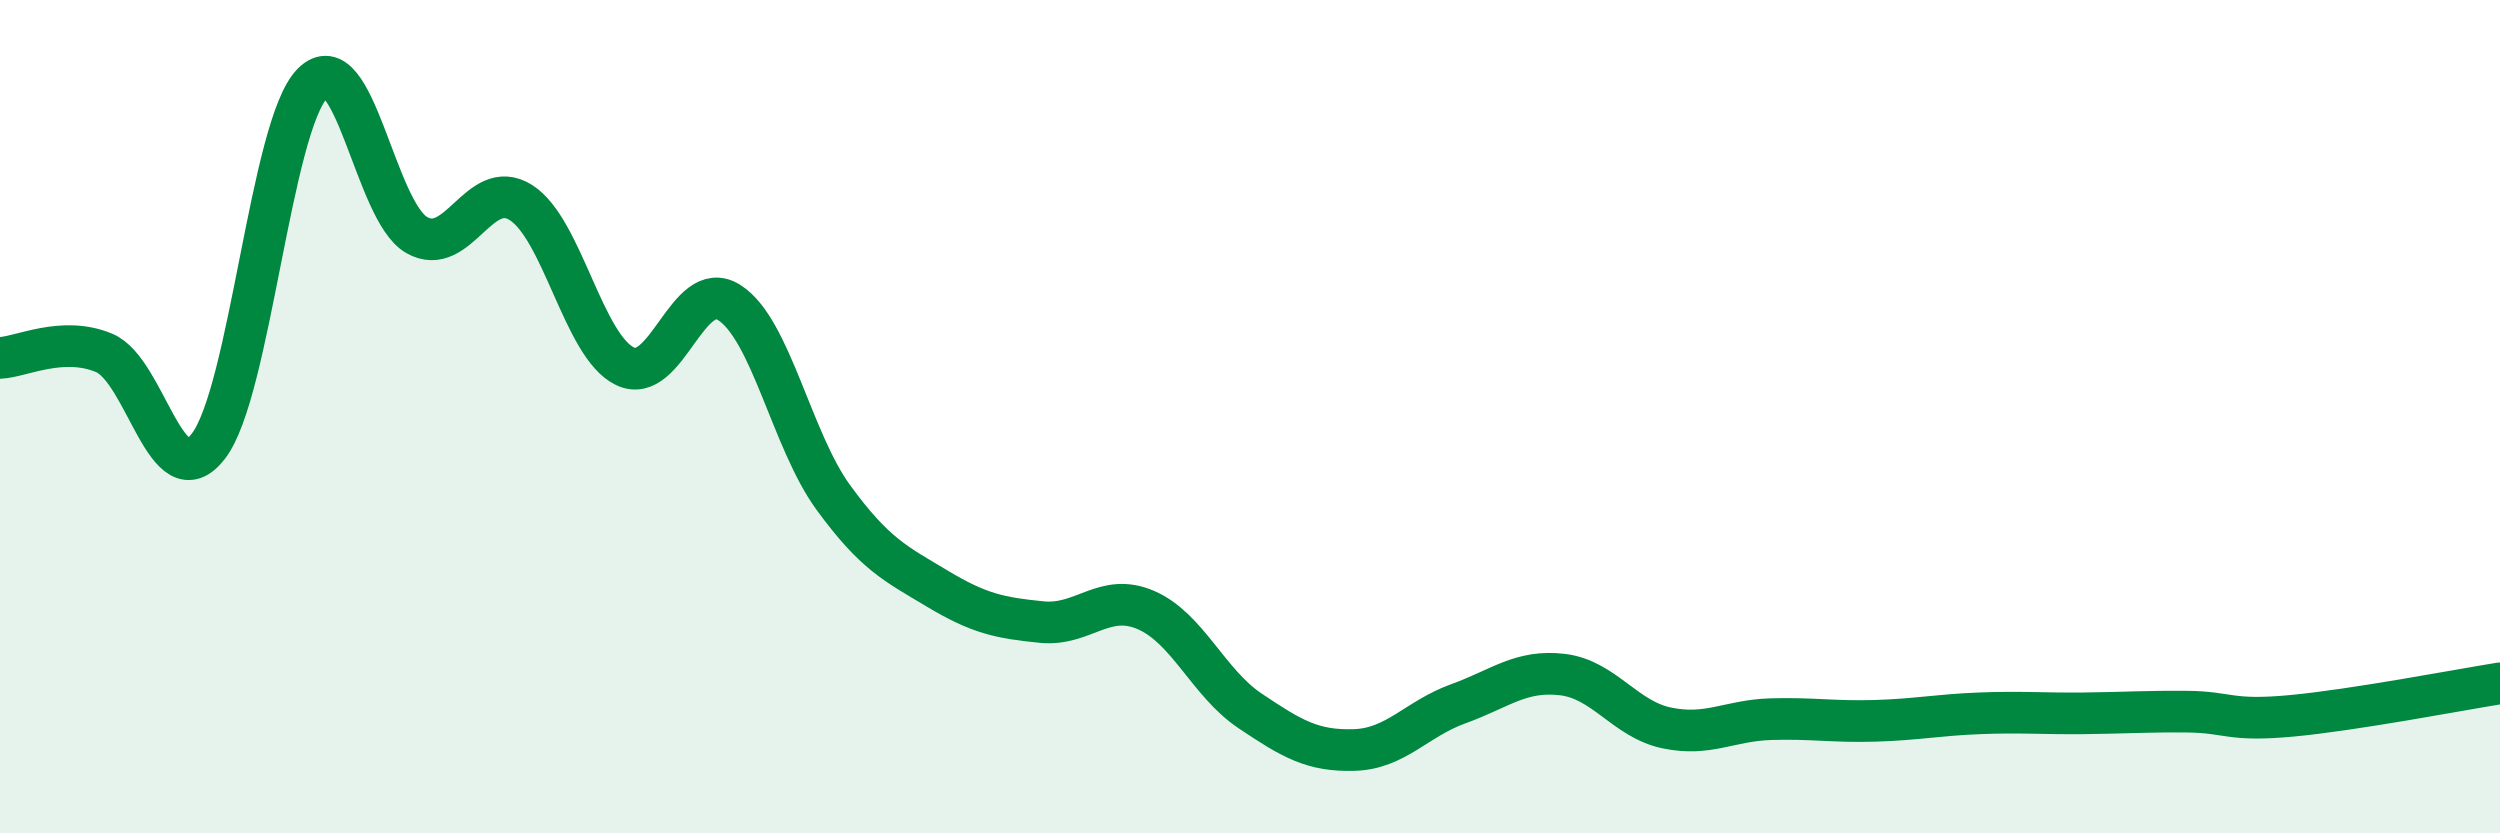
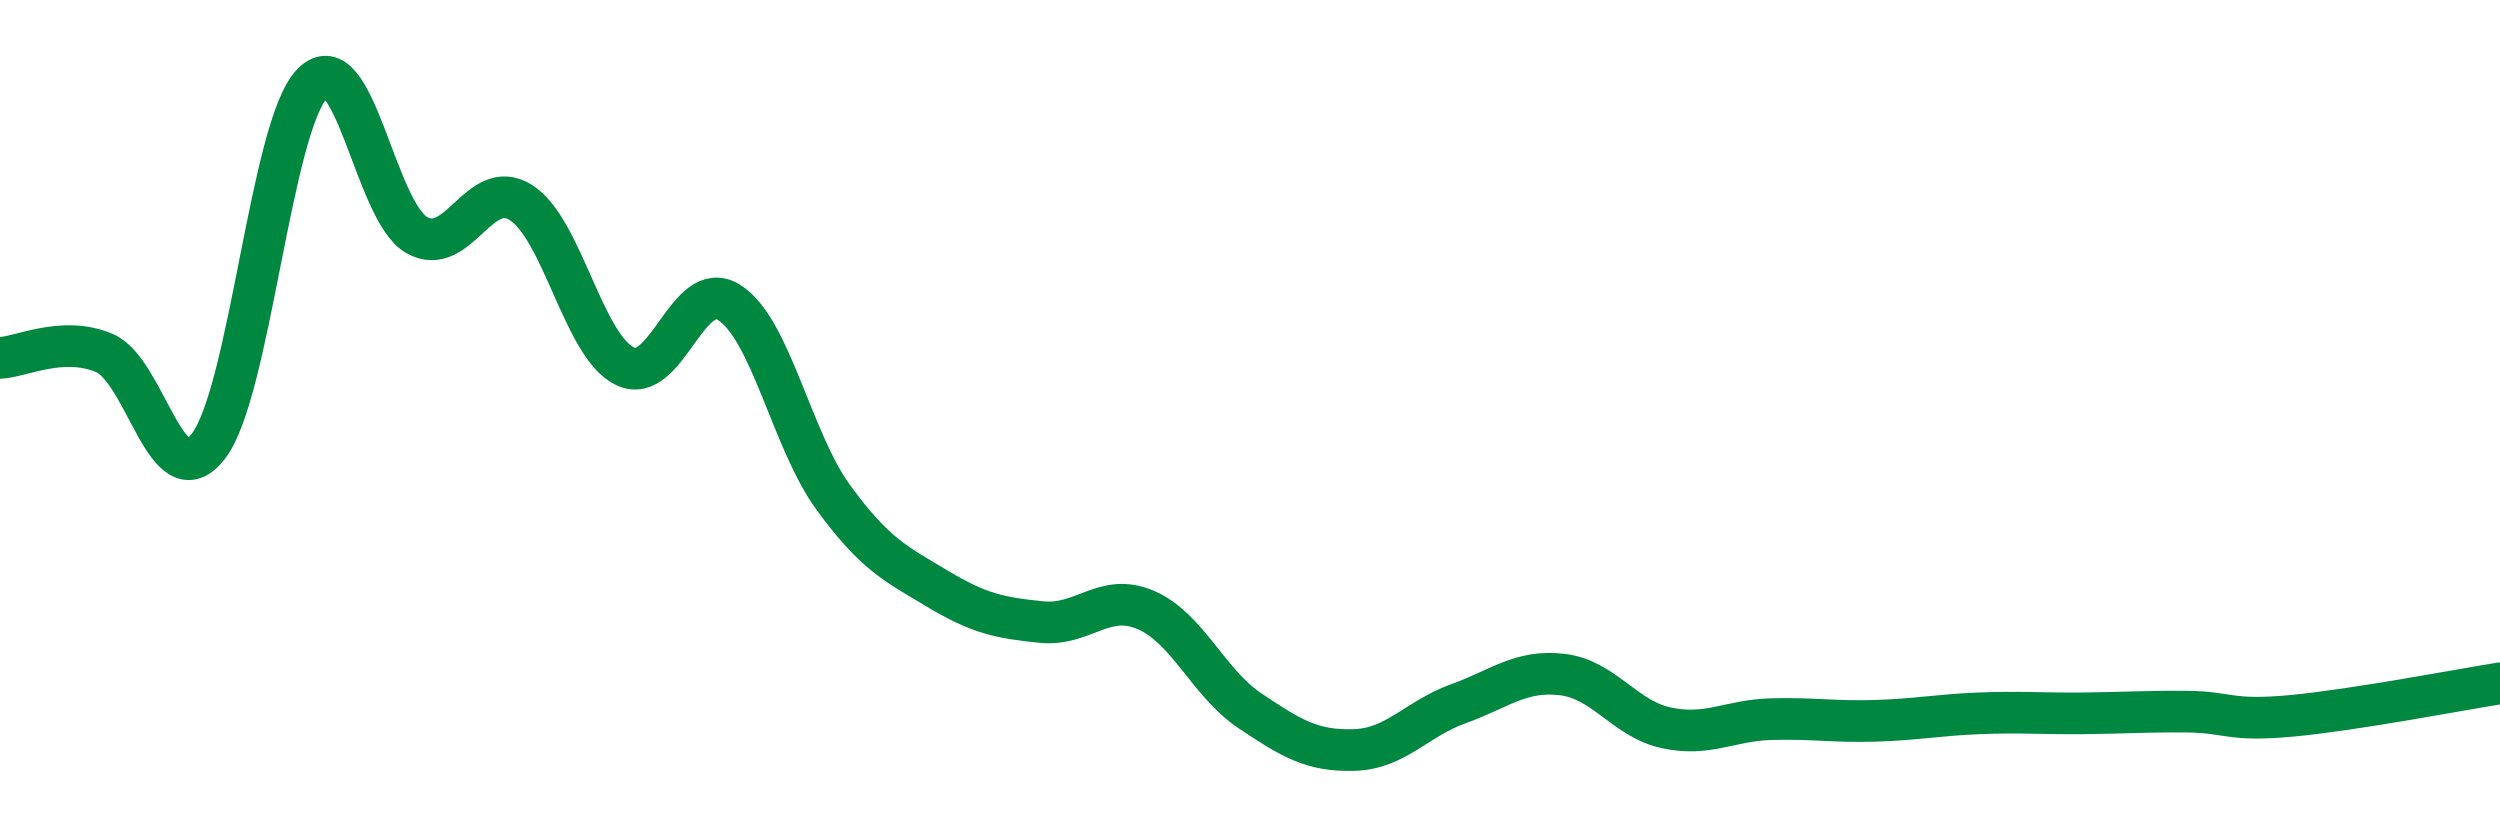
<svg xmlns="http://www.w3.org/2000/svg" width="60" height="20" viewBox="0 0 60 20">
-   <path d="M 0,8.59 C 0.5,8.57 1.5,8.05 2.5,8.47 C 3.5,8.89 4,12 5,10.71 C 6,9.42 6.5,3.01 7.5,2 C 8.5,0.99 9,5.07 10,5.64 C 11,6.21 11.5,4.23 12.5,4.86 C 13.5,5.49 14,8.31 15,8.79 C 16,9.27 16.5,6.63 17.5,7.26 C 18.5,7.89 19,10.57 20,11.94 C 21,13.31 21.5,13.53 22.5,14.13 C 23.5,14.73 24,14.83 25,14.93 C 26,15.03 26.5,14.21 27.5,14.64 C 28.5,15.07 29,16.39 30,17.06 C 31,17.73 31.5,18.03 32.5,18 C 33.5,17.97 34,17.25 35,16.89 C 36,16.53 36.5,16.07 37.5,16.19 C 38.5,16.31 39,17.26 40,17.47 C 41,17.68 41.5,17.29 42.5,17.26 C 43.5,17.23 44,17.33 45,17.3 C 46,17.27 46.5,17.16 47.5,17.12 C 48.5,17.08 49,17.13 50,17.12 C 51,17.11 51.5,17.07 52.5,17.08 C 53.5,17.09 53.5,17.32 55,17.18 C 56.5,17.04 59,16.56 60,16.4L60 20L0 20Z" fill="#008740" opacity="0.1" stroke-linecap="round" stroke-linejoin="round" />
  <path d="M 0,8.59 C 0.5,8.57 1.5,8.05 2.5,8.47 C 3.5,8.89 4,12 5,10.71 C 6,9.42 6.5,3.01 7.5,2 C 8.5,0.99 9,5.07 10,5.64 C 11,6.21 11.5,4.23 12.5,4.86 C 13.5,5.49 14,8.31 15,8.79 C 16,9.27 16.5,6.63 17.5,7.26 C 18.5,7.89 19,10.57 20,11.94 C 21,13.31 21.5,13.53 22.5,14.13 C 23.5,14.73 24,14.83 25,14.93 C 26,15.03 26.5,14.21 27.5,14.64 C 28.5,15.07 29,16.39 30,17.06 C 31,17.73 31.5,18.03 32.5,18 C 33.5,17.97 34,17.25 35,16.89 C 36,16.53 36.5,16.07 37.5,16.19 C 38.5,16.31 39,17.26 40,17.47 C 41,17.68 41.5,17.29 42.5,17.26 C 43.5,17.23 44,17.33 45,17.3 C 46,17.27 46.5,17.16 47.5,17.12 C 48.5,17.08 49,17.13 50,17.12 C 51,17.11 51.5,17.07 52.5,17.08 C 53.5,17.09 53.5,17.32 55,17.18 C 56.5,17.04 59,16.56 60,16.4" stroke="#008740" stroke-width="1" fill="none" stroke-linecap="round" stroke-linejoin="round" />
</svg>